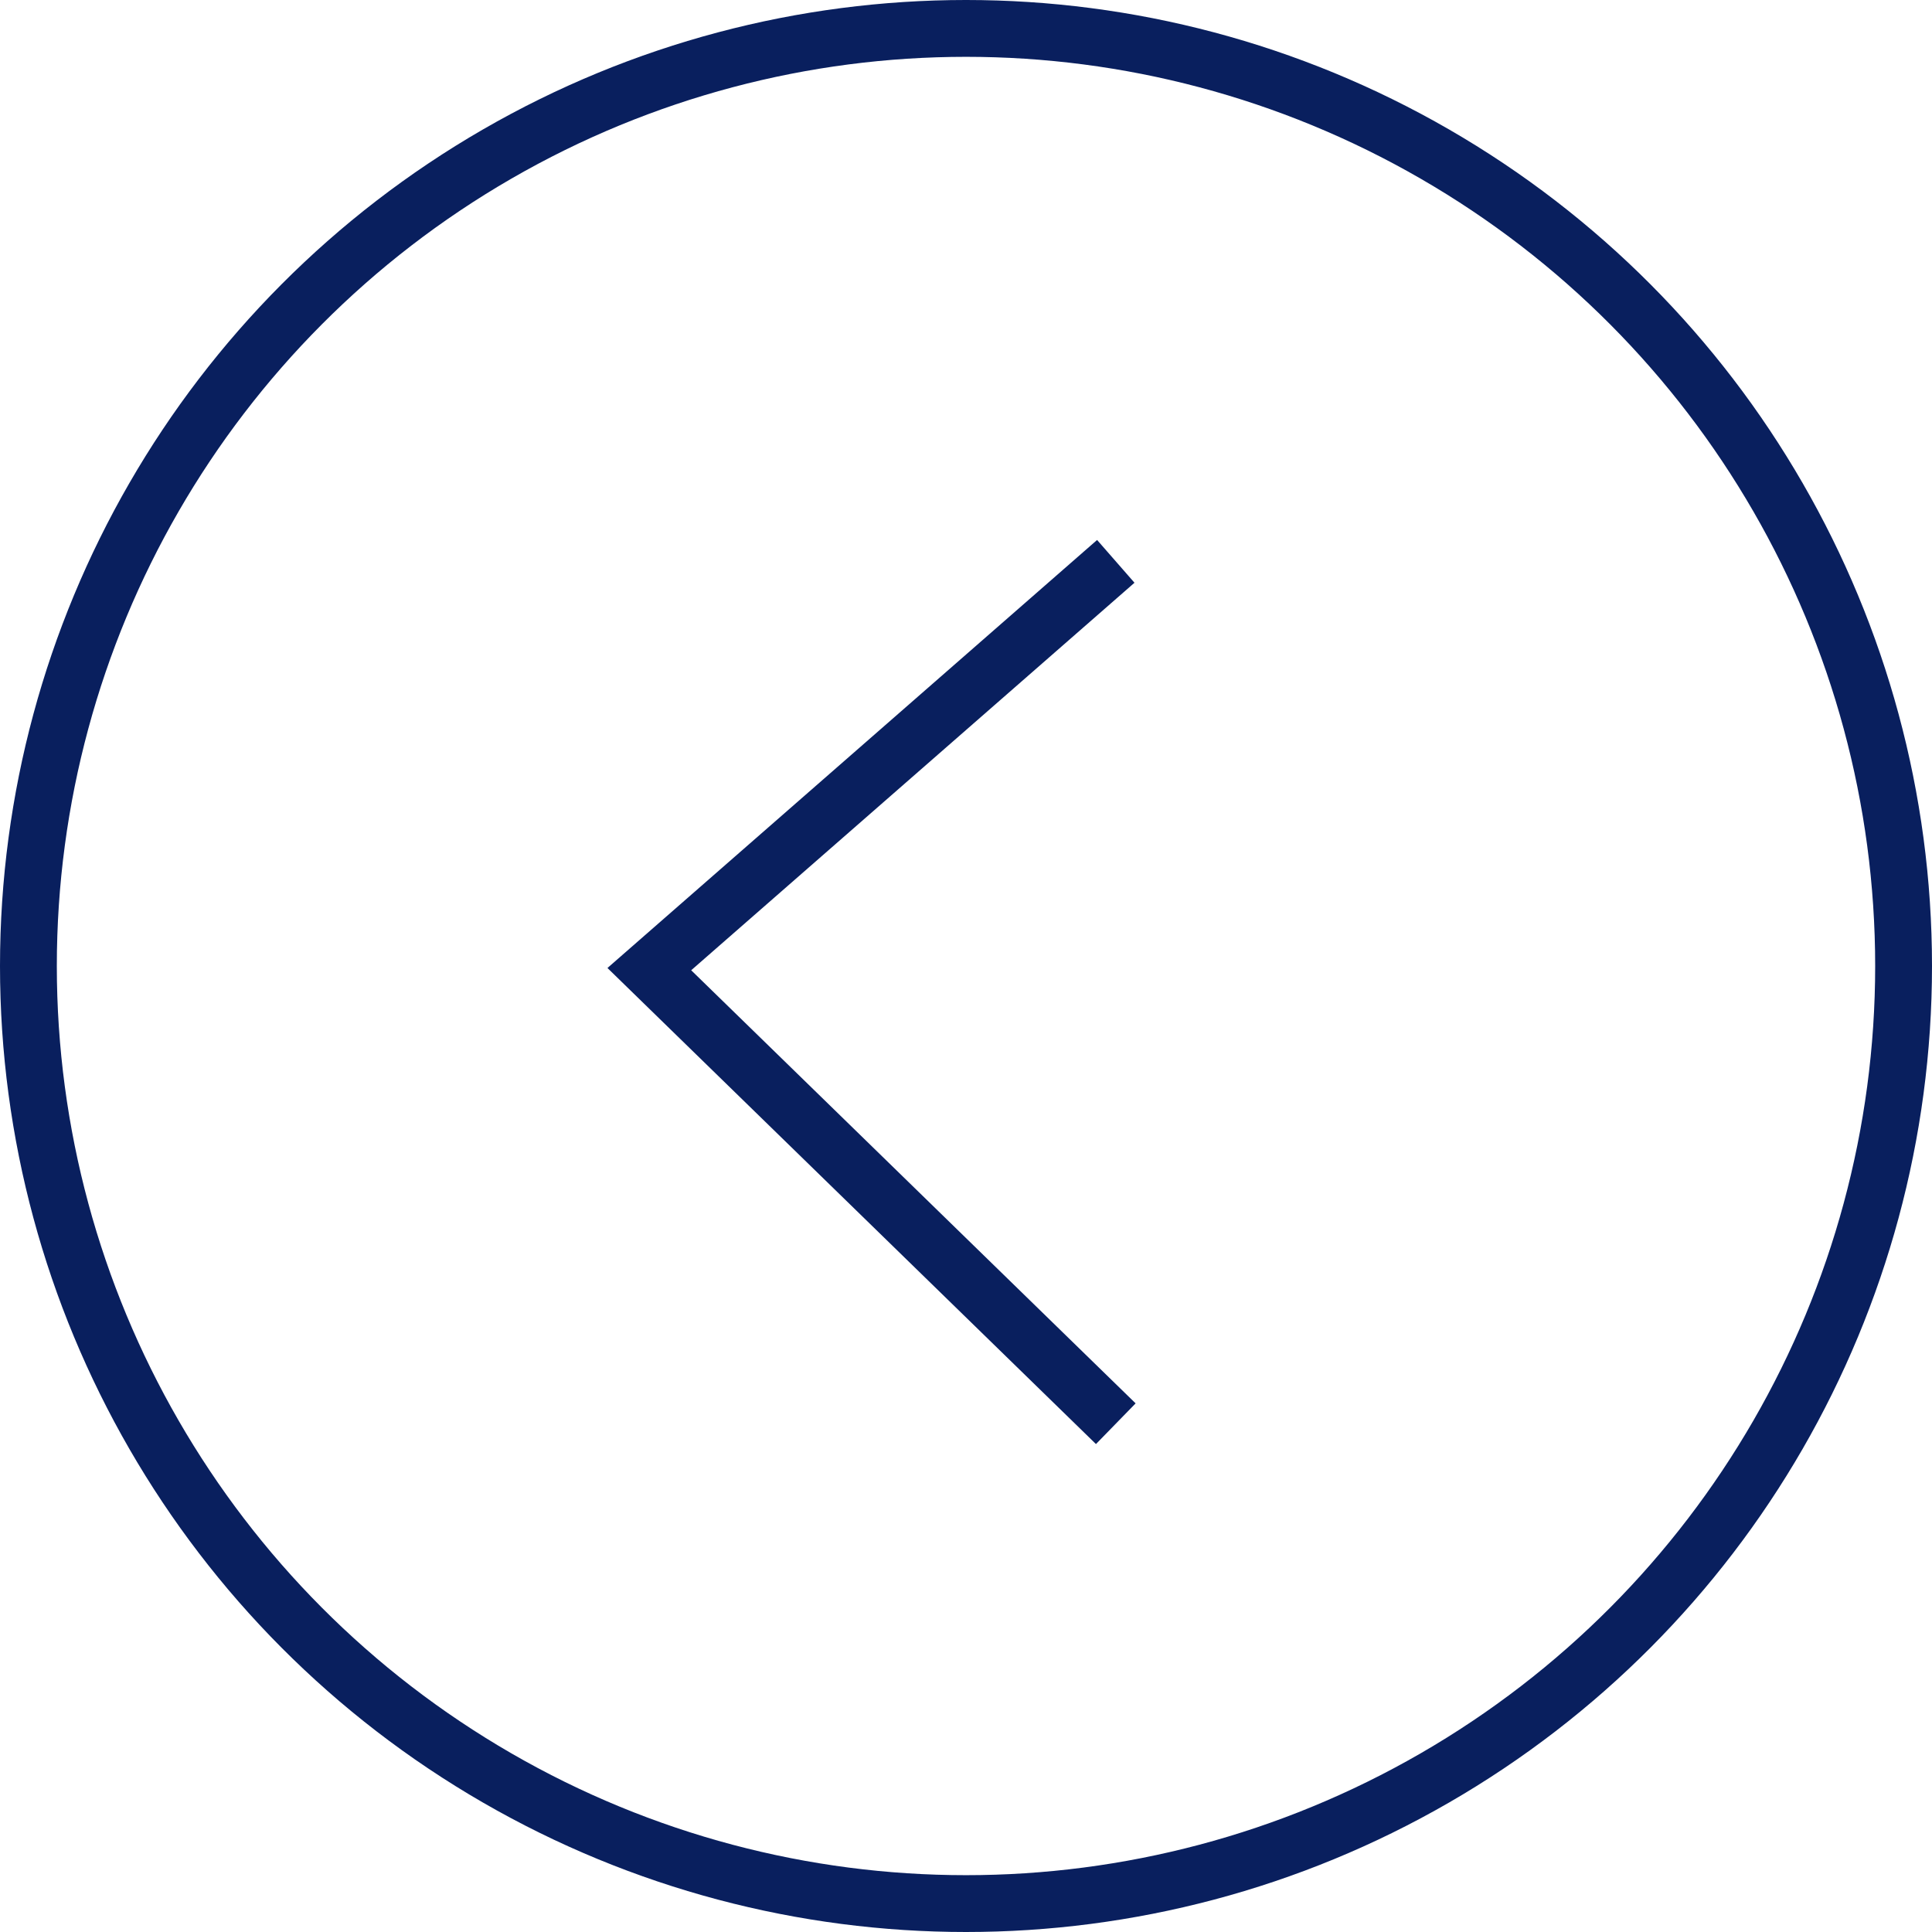
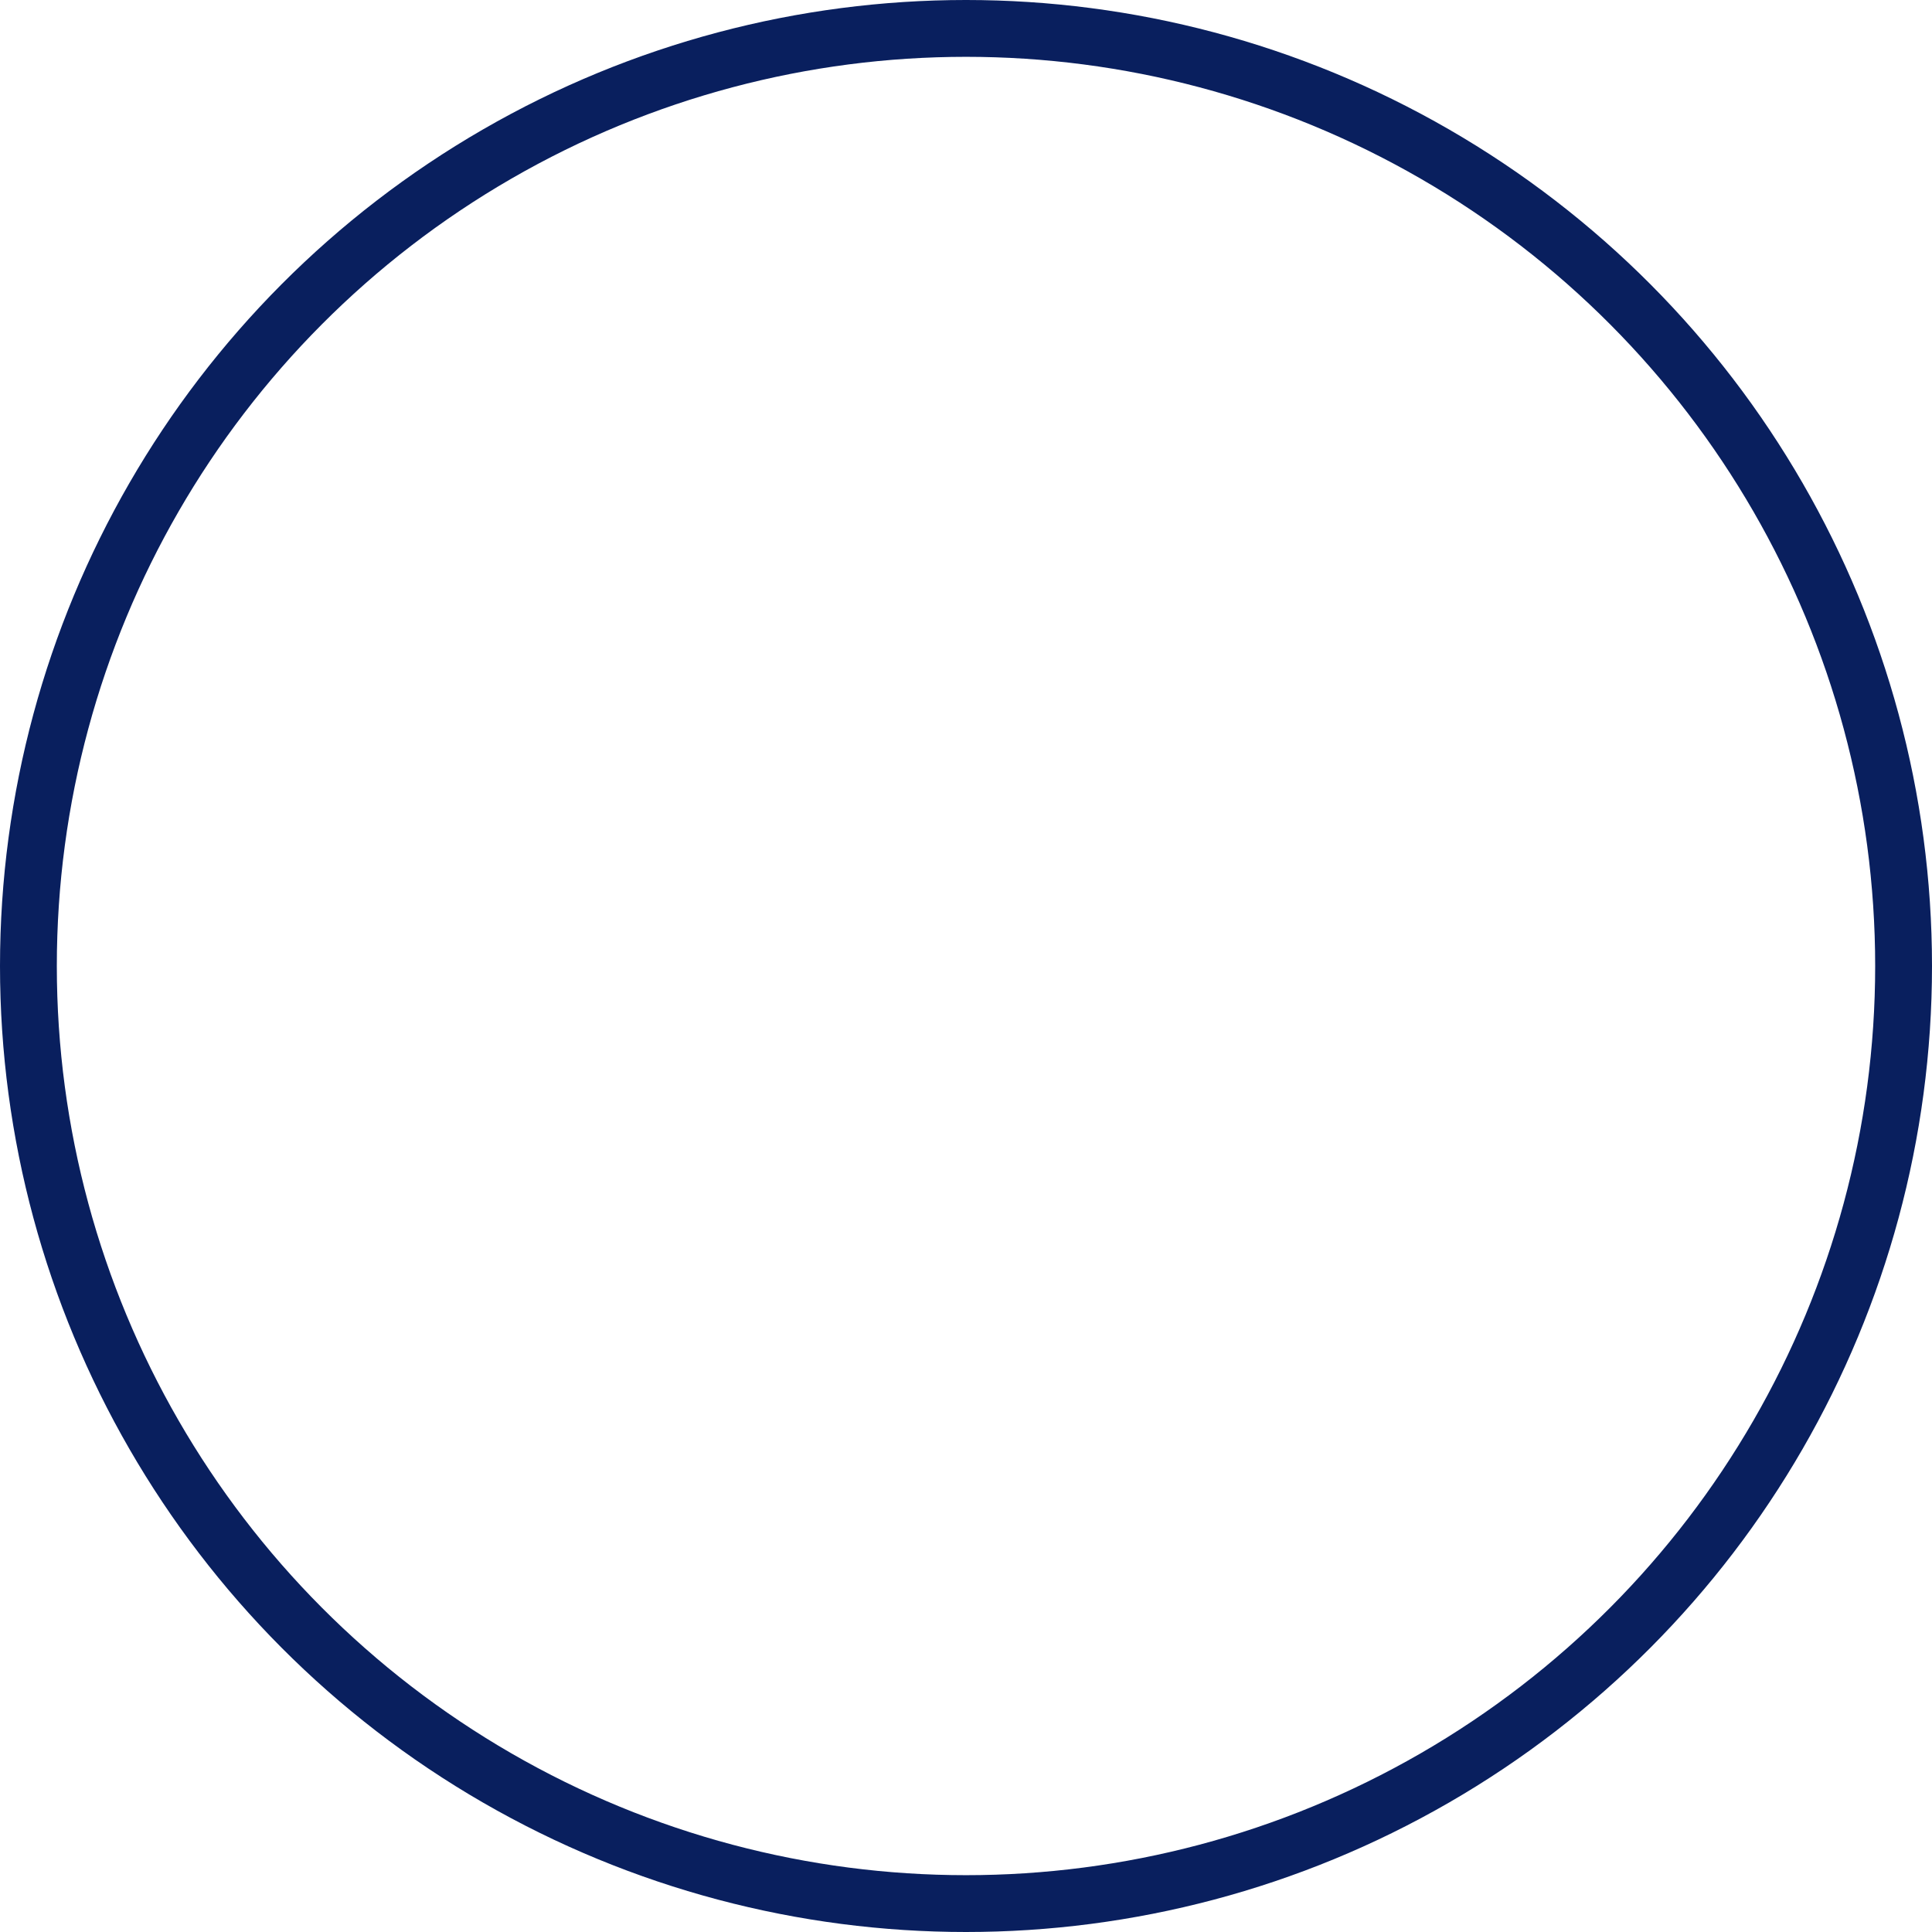
<svg xmlns="http://www.w3.org/2000/svg" width="34" height="34" viewBox="0 0 34 34">
  <g fill="none" stroke="#091f5e" stroke-width="1">
    <circle cx="17" cy="17" r="17" stroke="none" />
    <circle cx="17" cy="17" r="16.5" fill="none" />
  </g>
-   <path d="M19.636 9.879l-8.209 7.176 8.209 8" fill="none" stroke="#091f5e" stroke-width="1" />
</svg>